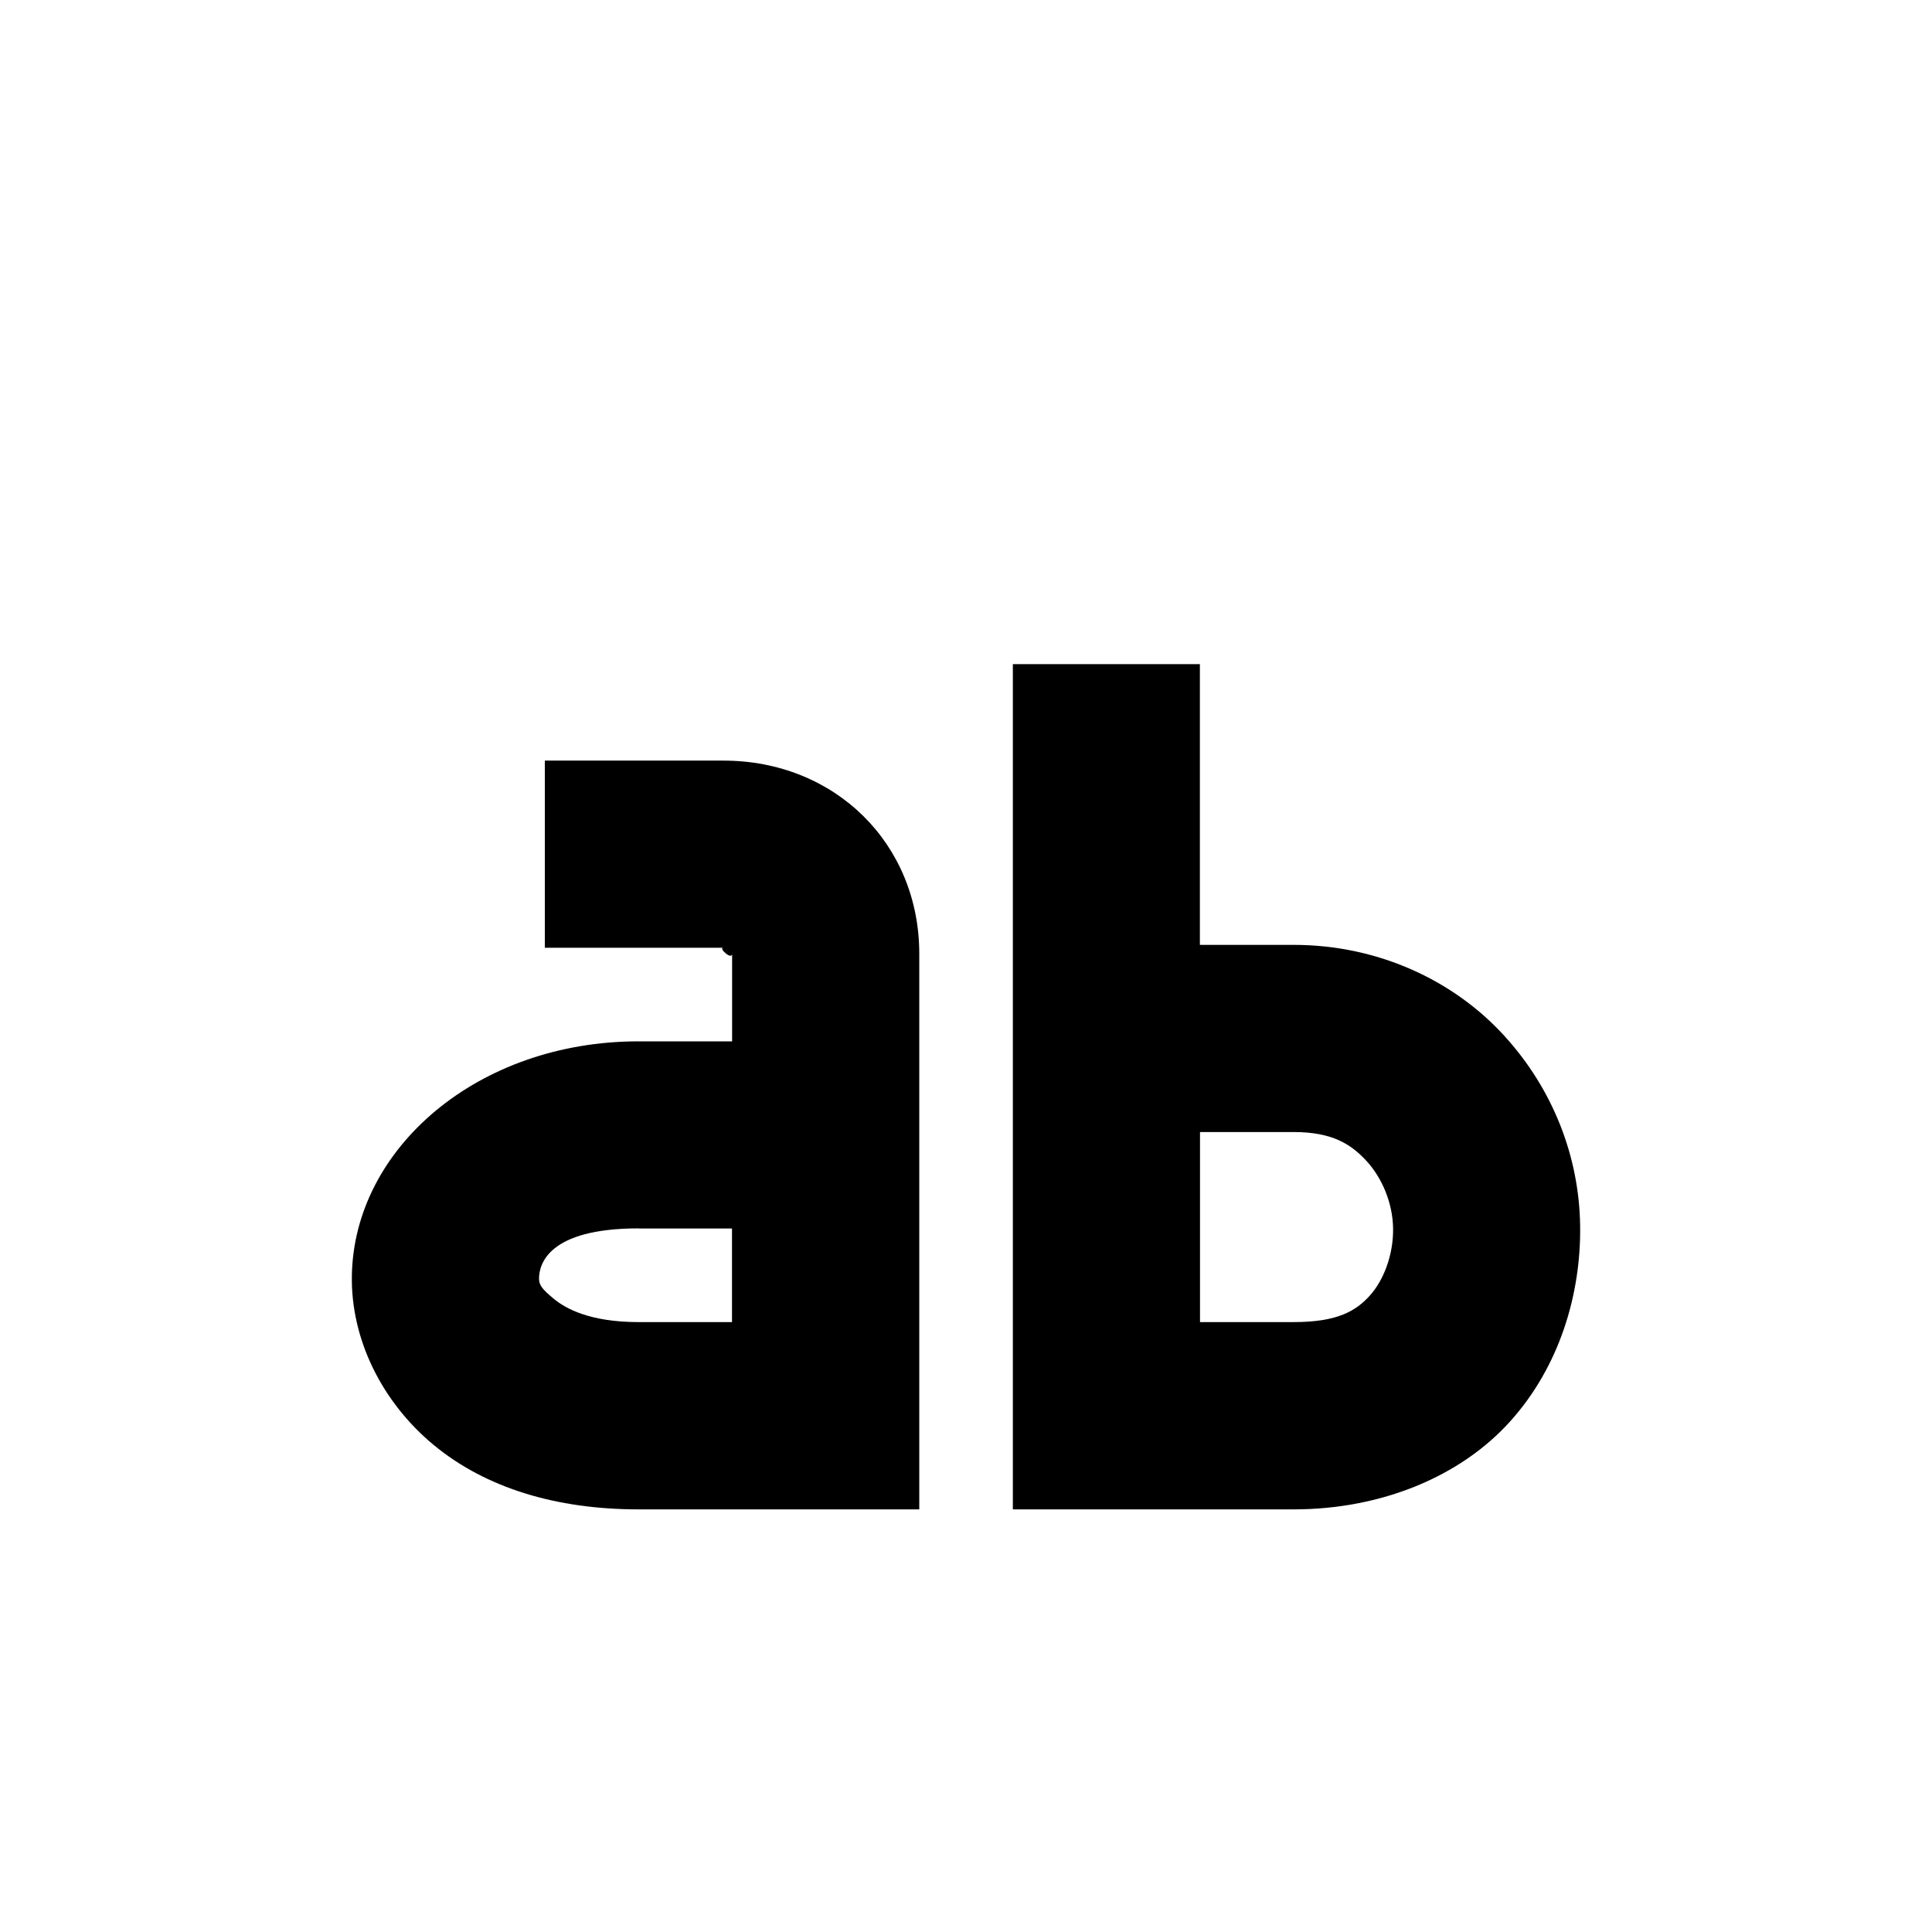
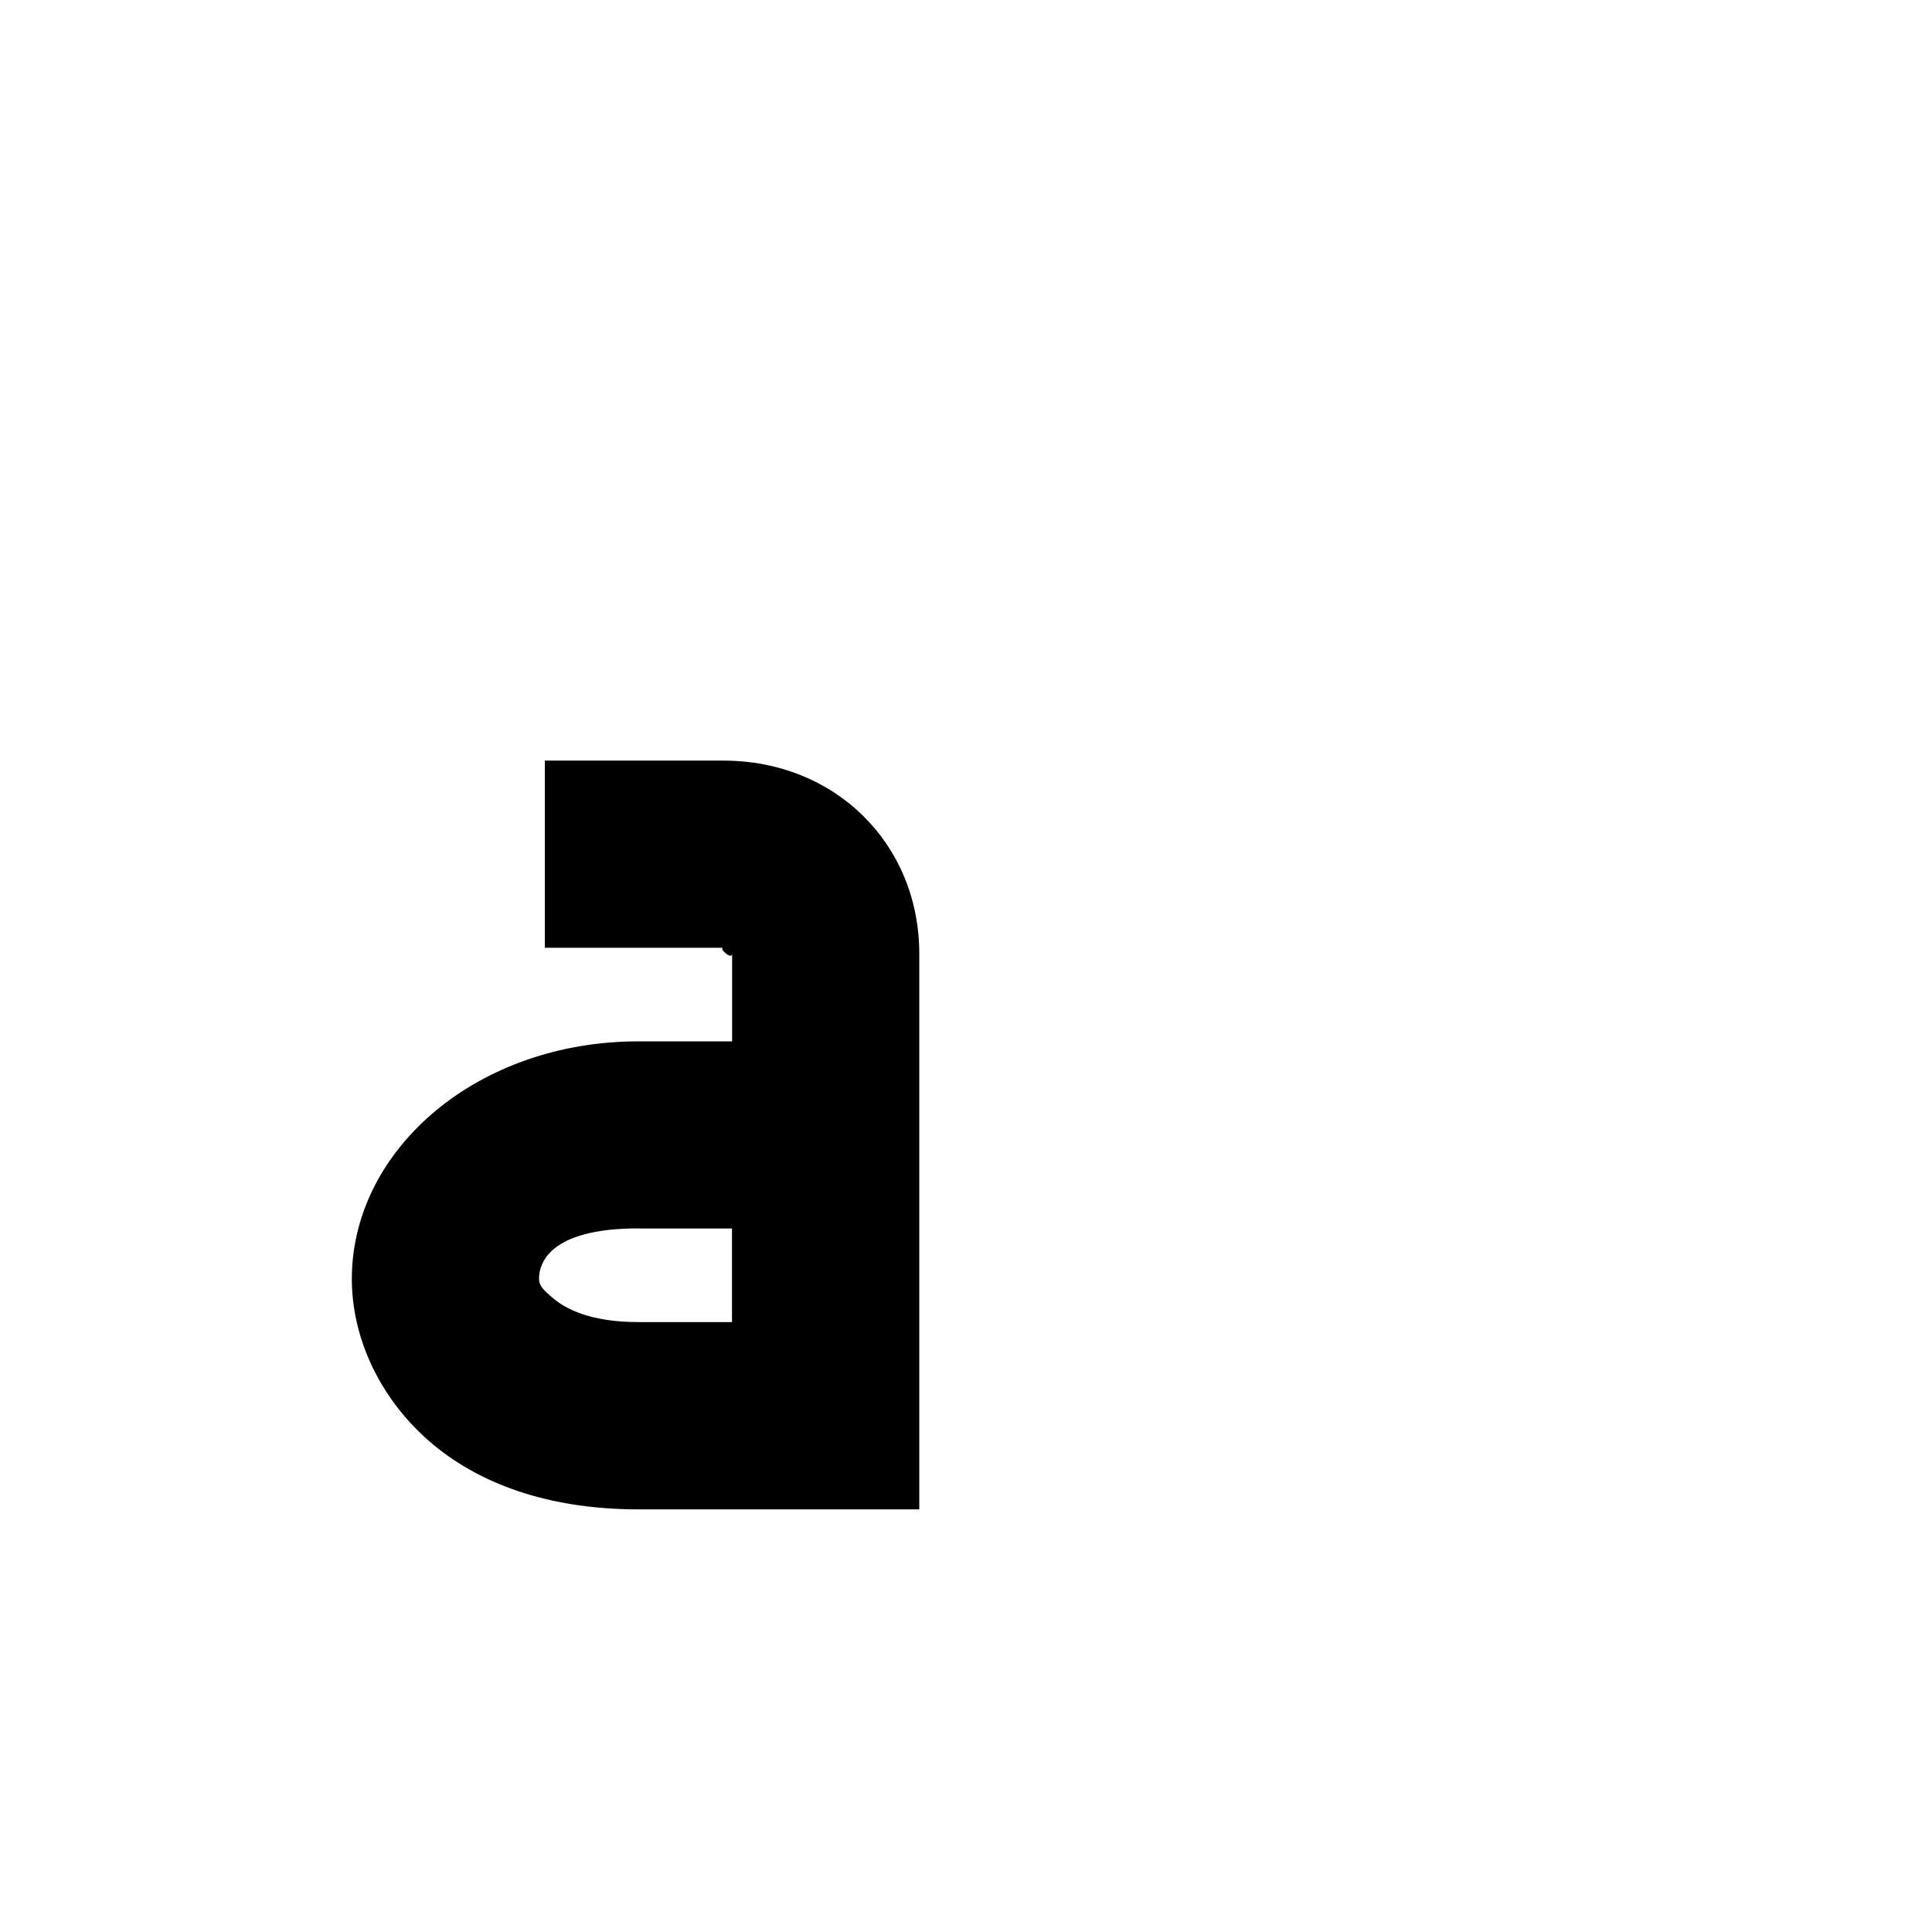
<svg xmlns="http://www.w3.org/2000/svg" id="root" version="1.1" viewBox="0 0 16 16">
  <path d="m4.512 6.299v1.55h1.478c-0.043 0 0.073 0.108 0.073 0.048v0.727h-0.775c-1.33 0-2.355 0.884-2.374 1.938-0.01 0.527 0.248 1.049 0.678 1.405 0.431 0.356 1.015 0.533 1.696 0.533h1.55 0.775v-0.775-3.827c0-0.908-0.695-1.599-1.623-1.599h-1.478zm0.775 3.875h0.775v0.775h-0.775c-0.403 0-0.605-0.113-0.702-0.194-0.098-0.081-0.122-0.114-0.121-0.17 0.002-0.112 0.072-0.412 0.824-0.412z" />
-   <path d="m8.388 5.5v6.225 0.775h0.775 1.55c0.727 0 1.382-0.272 1.792-0.727 0.411-0.455 0.589-1.057 0.581-1.623-0.008-0.566-0.221-1.127-0.63-1.574-0.408-0.447-1.03-0.751-1.744-0.751h-0.775v-2.325h-1.55zm1.55 3.875h0.775c0.327 0 0.48 0.105 0.606 0.242 0.125 0.137 0.215 0.343 0.218 0.557 0.003 0.214-0.076 0.427-0.194 0.557s-0.274 0.218-0.63 0.218h-0.775v-1.574z" />
</svg>